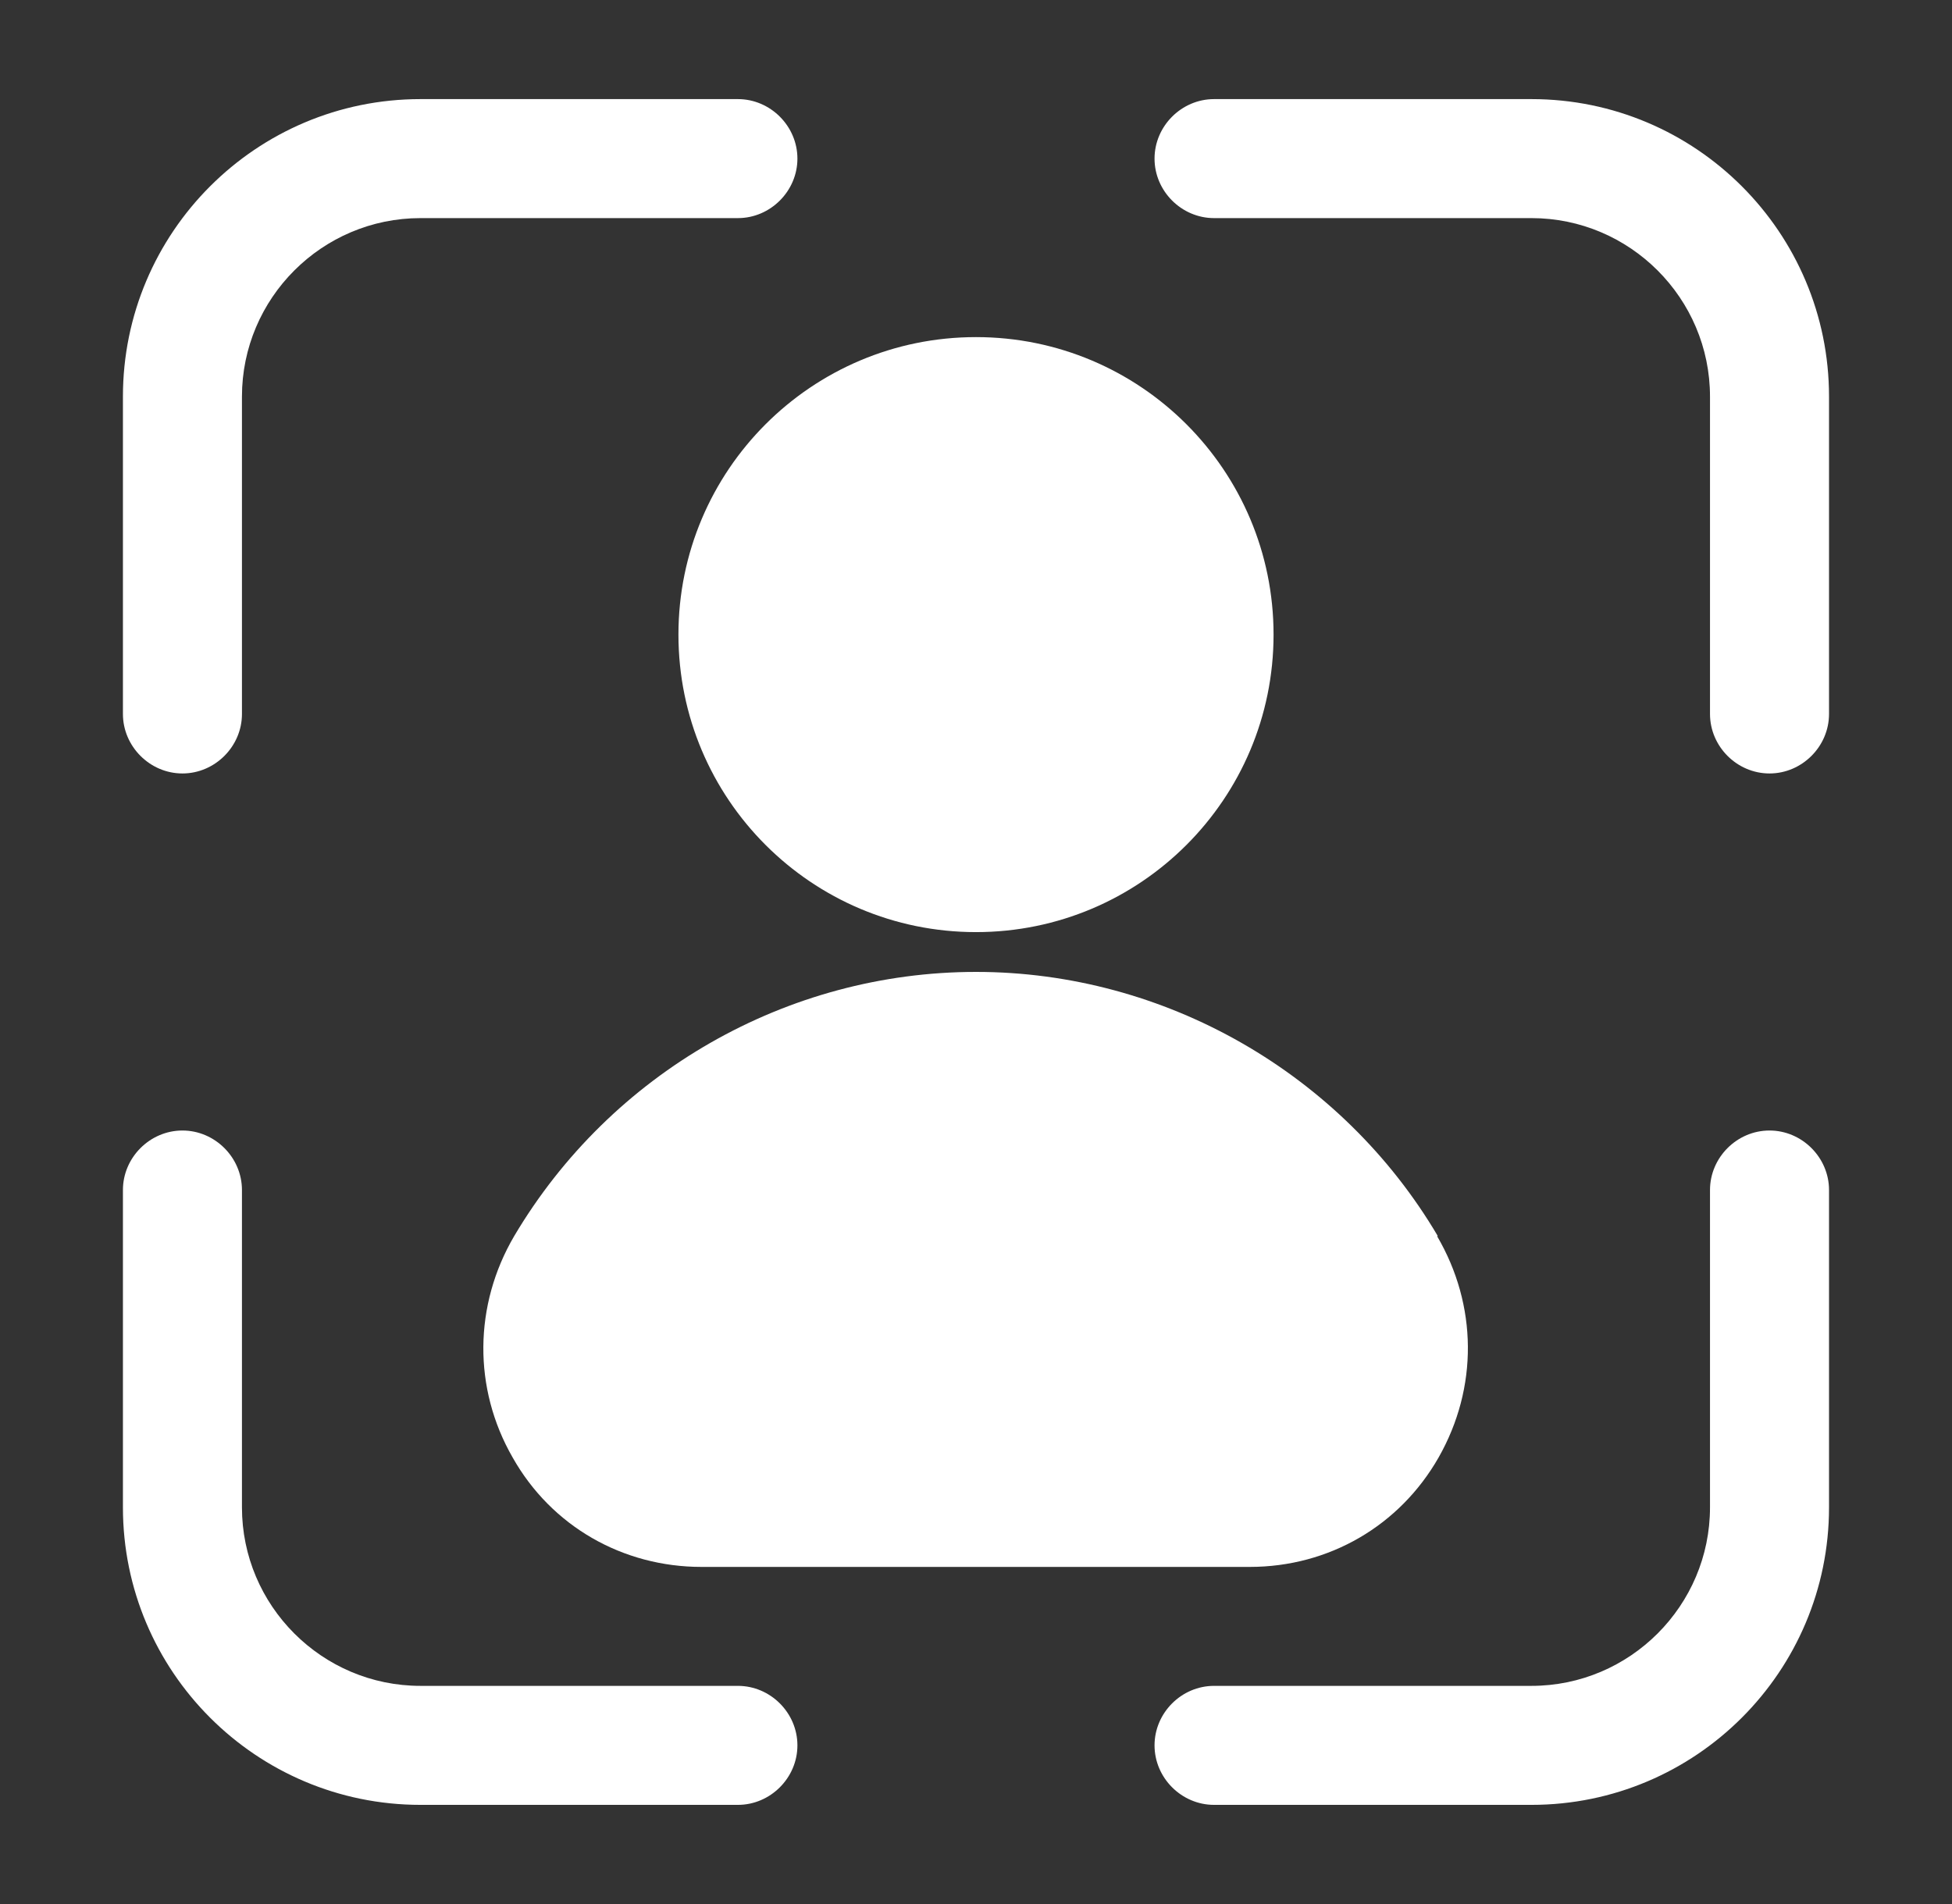
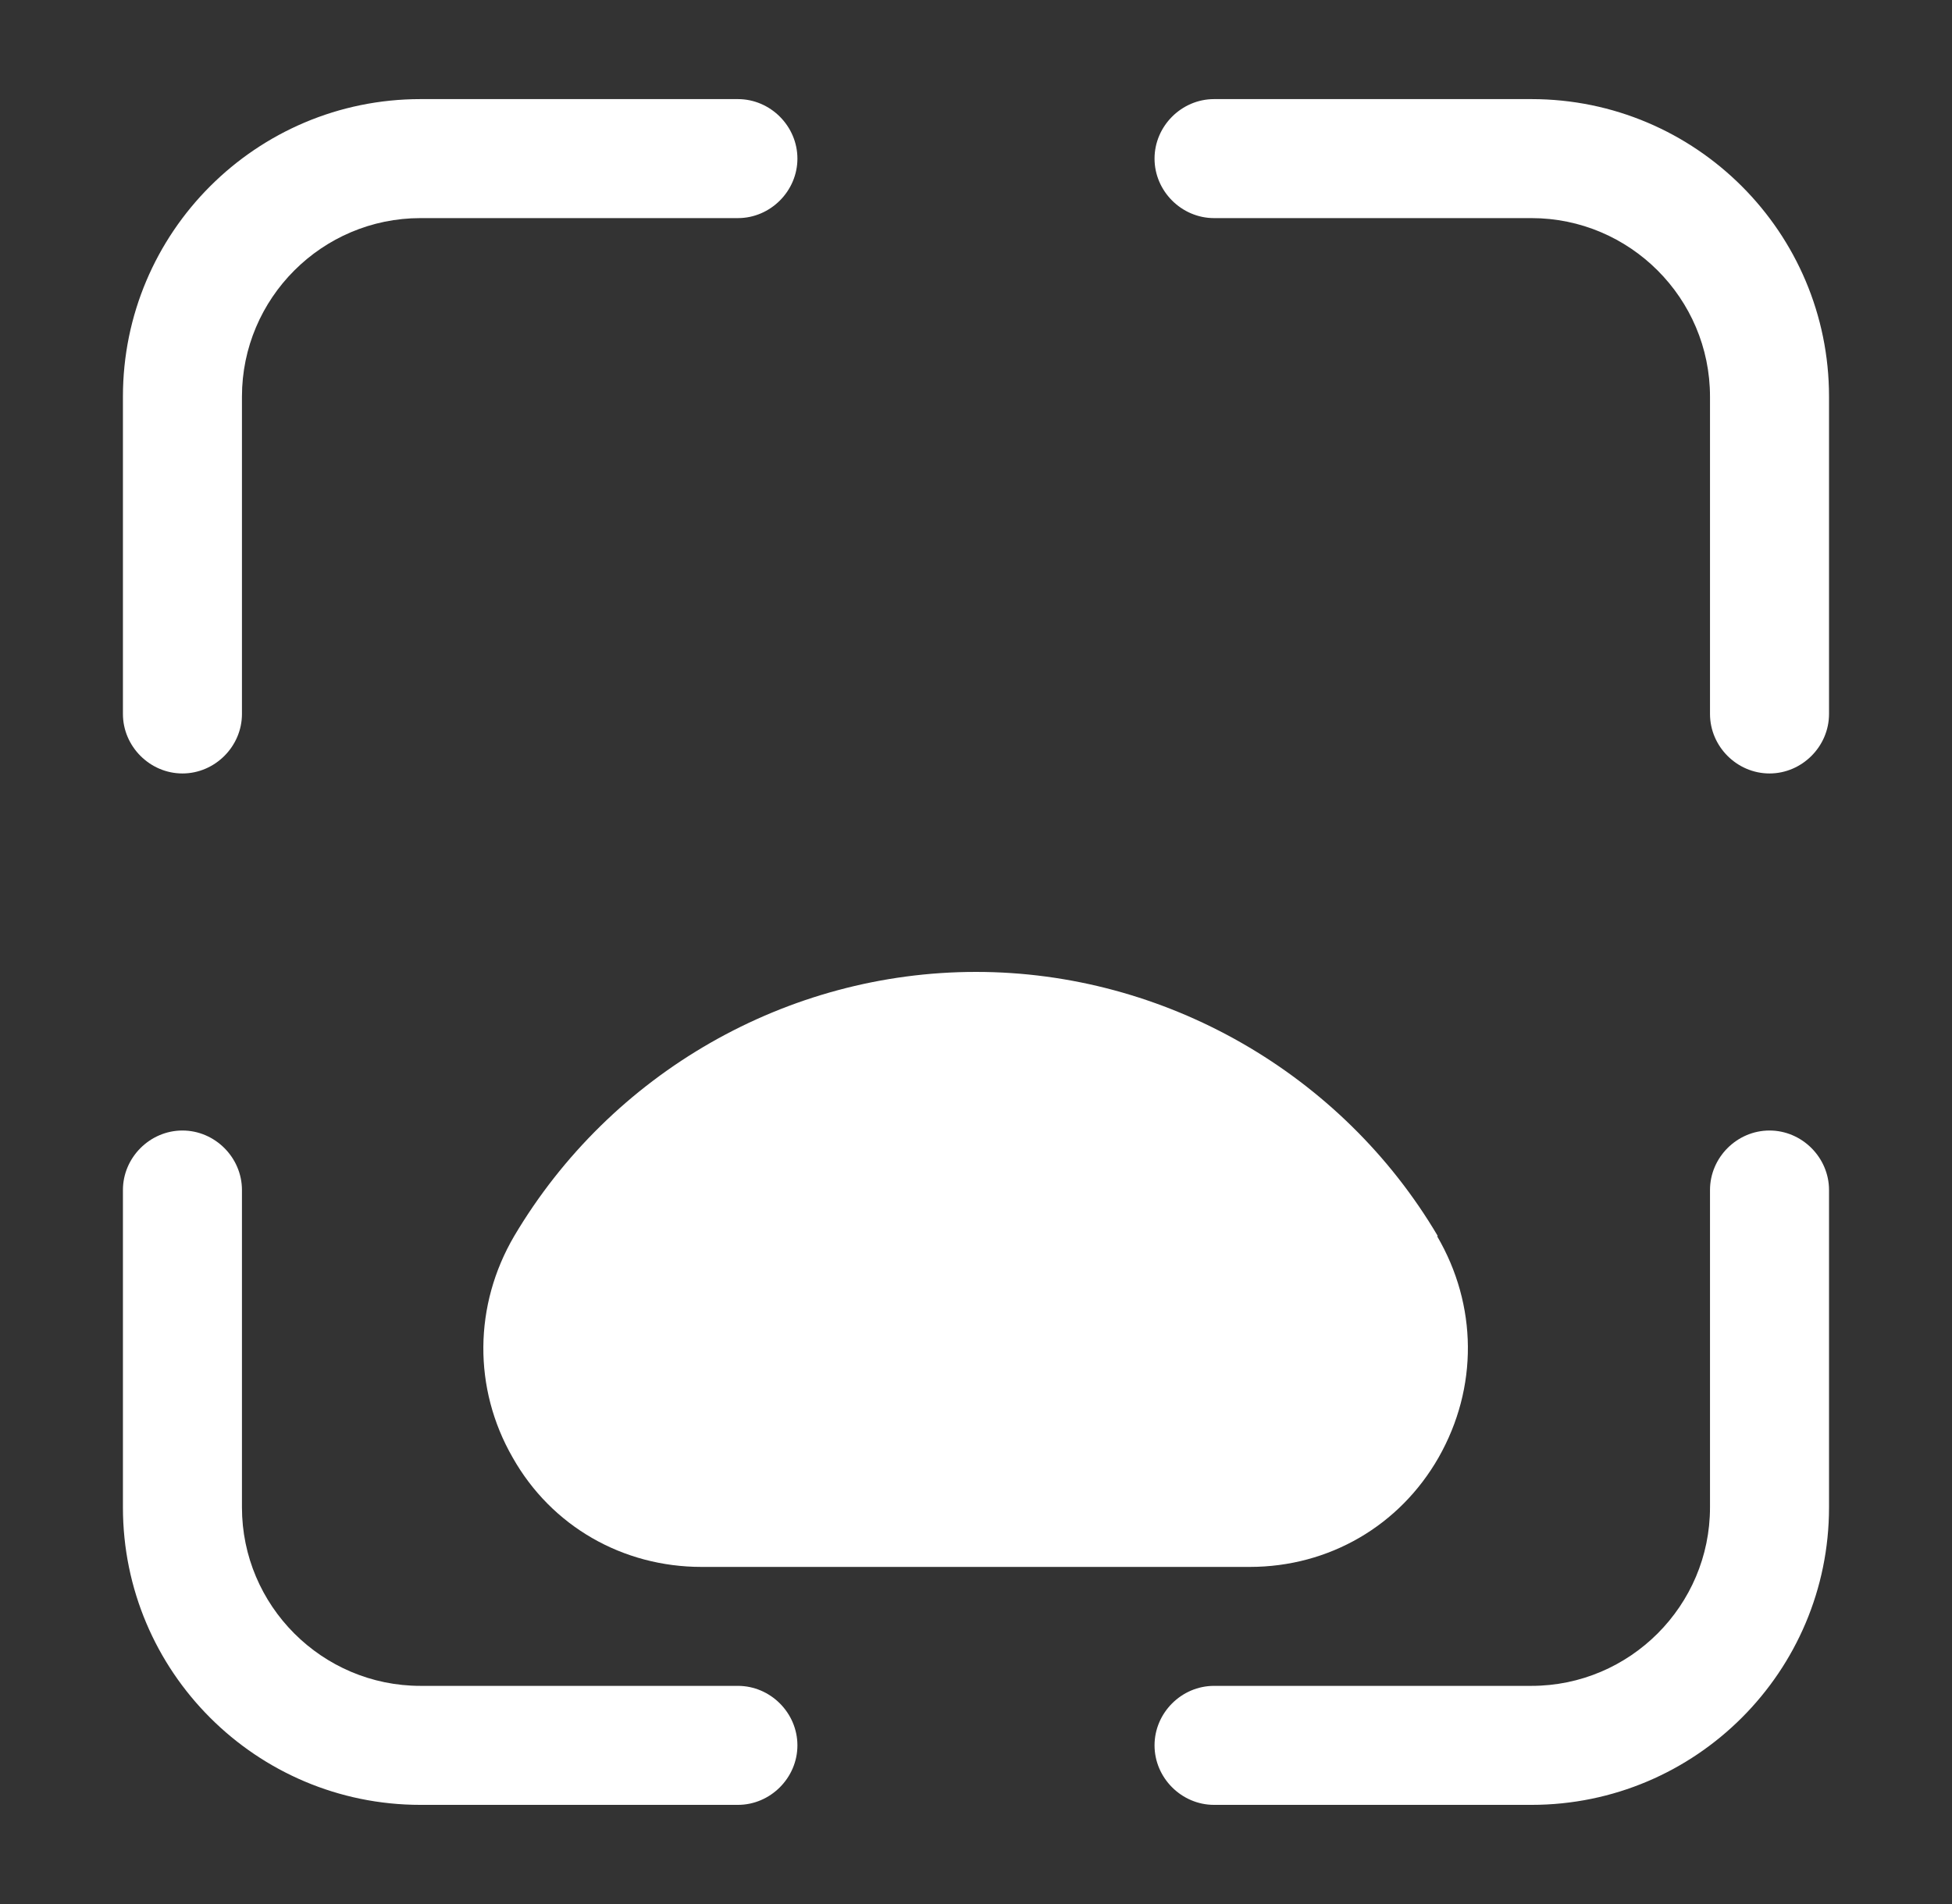
<svg xmlns="http://www.w3.org/2000/svg" width="41" height="40" viewBox="0 0 41 40" fill="none">
  <rect x="0" y="0" width="41" height="40" fill="#333333" stroke="none" />
  <path d="M30.2 25.968C28.184 22.551 24.467 20.418 20.5 20.418C16.534 20.418 12.834 22.535 10.8 25.968C9.95 27.418 9.934 29.168 10.767 30.618C11.584 32.068 13.084 32.918 14.734 32.918H26.25C27.917 32.918 29.4 32.051 30.217 30.618C31.05 29.151 31.034 27.418 30.184 25.968H30.2Z" fill="white" />
-   <path d="M20.5 19.582C23.952 19.582 26.75 16.784 26.75 13.332C26.75 9.88 23.952 7.082 20.5 7.082C17.048 7.082 14.25 9.88 14.25 13.332C14.25 16.784 17.048 19.582 20.5 19.582Z" fill="white" />
  <path d="M37.167 16.249C36.483 16.249 35.917 15.682 35.917 14.999V8.332C35.917 6.265 34.233 4.582 32.167 4.582H25.5C24.817 4.582 24.25 4.015 24.25 3.332C24.25 2.649 24.817 2.082 25.5 2.082H32.167C35.617 2.082 38.417 4.882 38.417 8.332V14.999C38.417 15.682 37.85 16.249 37.167 16.249Z" fill="white" />
  <path d="M32.167 37.917H25.5C24.817 37.917 24.25 37.35 24.25 36.667C24.25 35.983 24.817 35.417 25.5 35.417H32.167C34.233 35.417 35.917 33.733 35.917 31.667V25C35.917 24.317 36.483 23.75 37.167 23.75C37.85 23.75 38.417 24.317 38.417 25V31.667C38.417 35.117 35.617 37.917 32.167 37.917Z" fill="white" />
  <path d="M3.832 16.249C3.149 16.249 2.582 15.682 2.582 14.999V8.332C2.582 4.882 5.382 2.082 8.832 2.082H15.499C16.182 2.082 16.749 2.649 16.749 3.332C16.749 4.015 16.182 4.582 15.499 4.582H8.832C6.765 4.582 5.082 6.265 5.082 8.332V14.999C5.082 15.682 4.515 16.249 3.832 16.249Z" fill="white" />
  <path d="M15.499 37.917H8.832C5.382 37.917 2.582 35.117 2.582 31.667V25C2.582 24.317 3.149 23.75 3.832 23.75C4.515 23.75 5.082 24.317 5.082 25V31.667C5.082 33.733 6.765 35.417 8.832 35.417H15.499C16.182 35.417 16.749 35.983 16.749 36.667C16.749 37.35 16.182 37.917 15.499 37.917Z" fill="white" />
</svg>